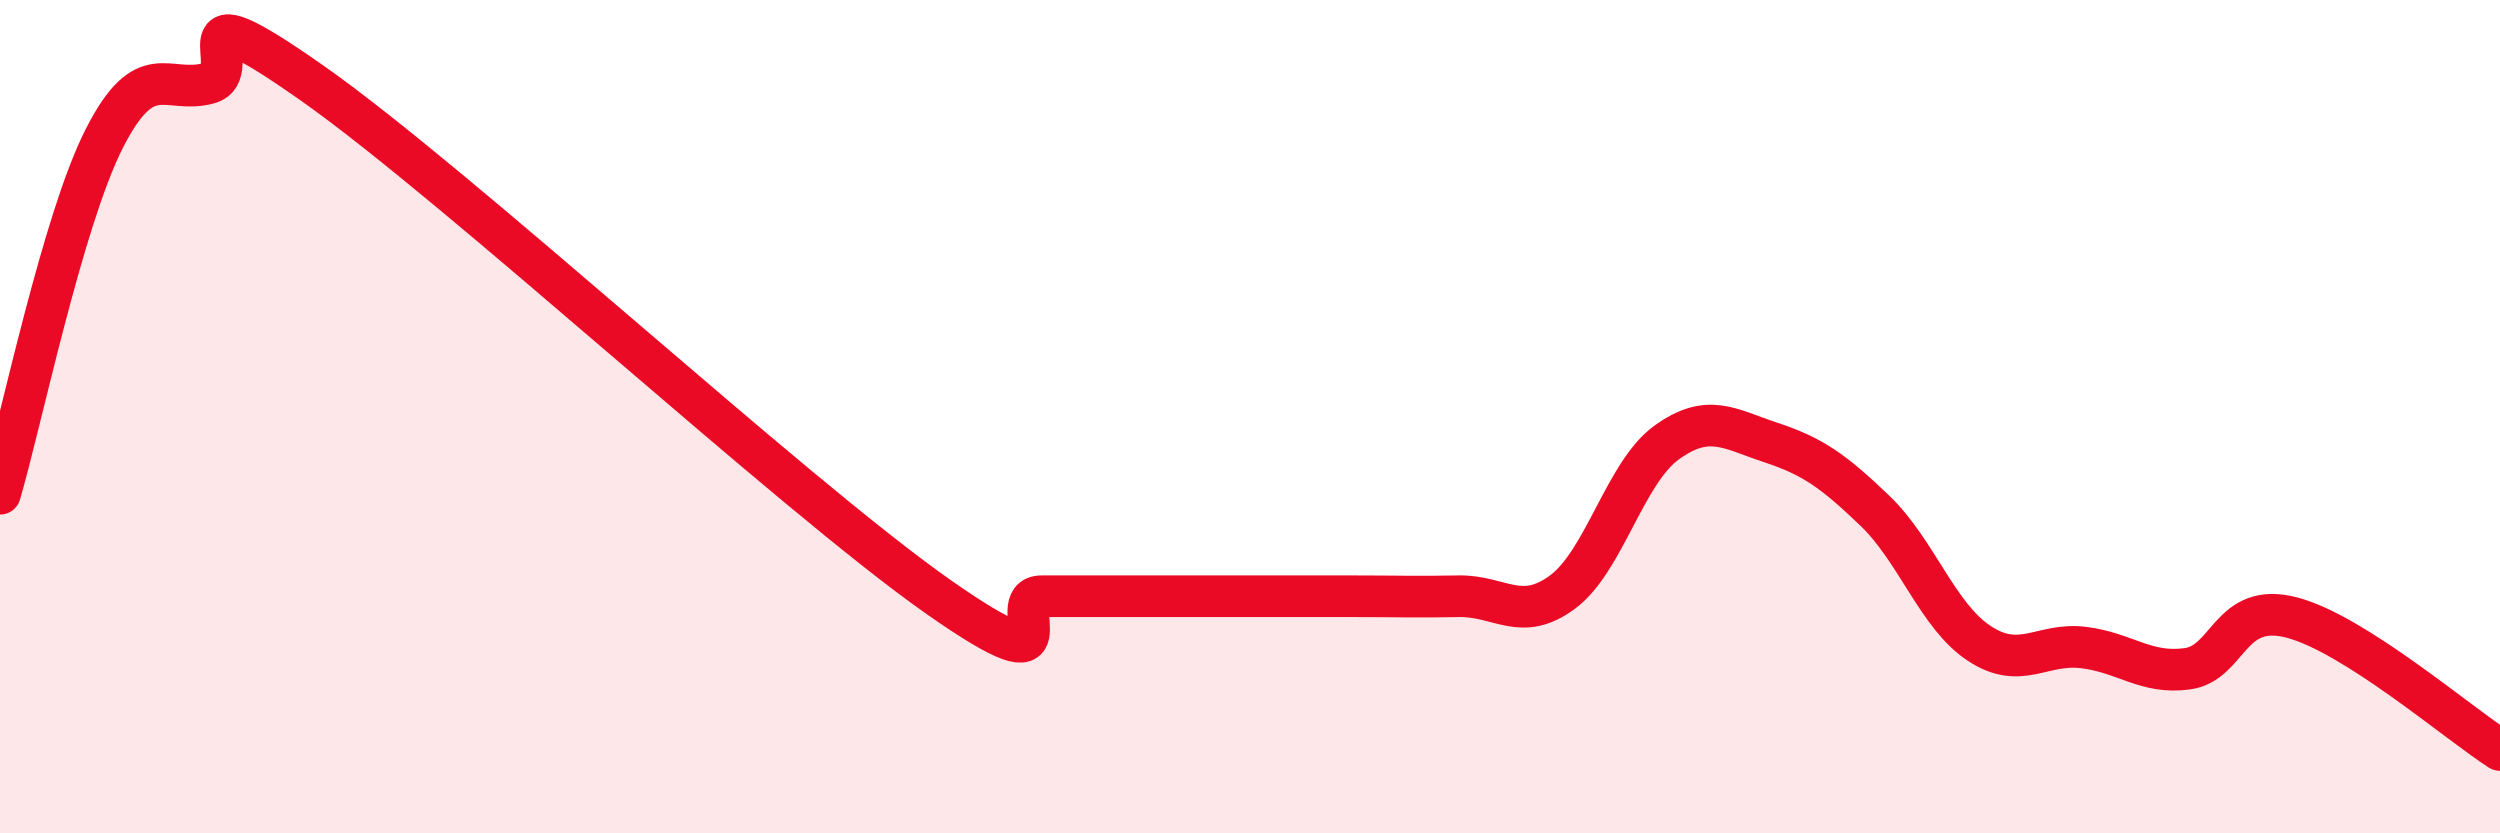
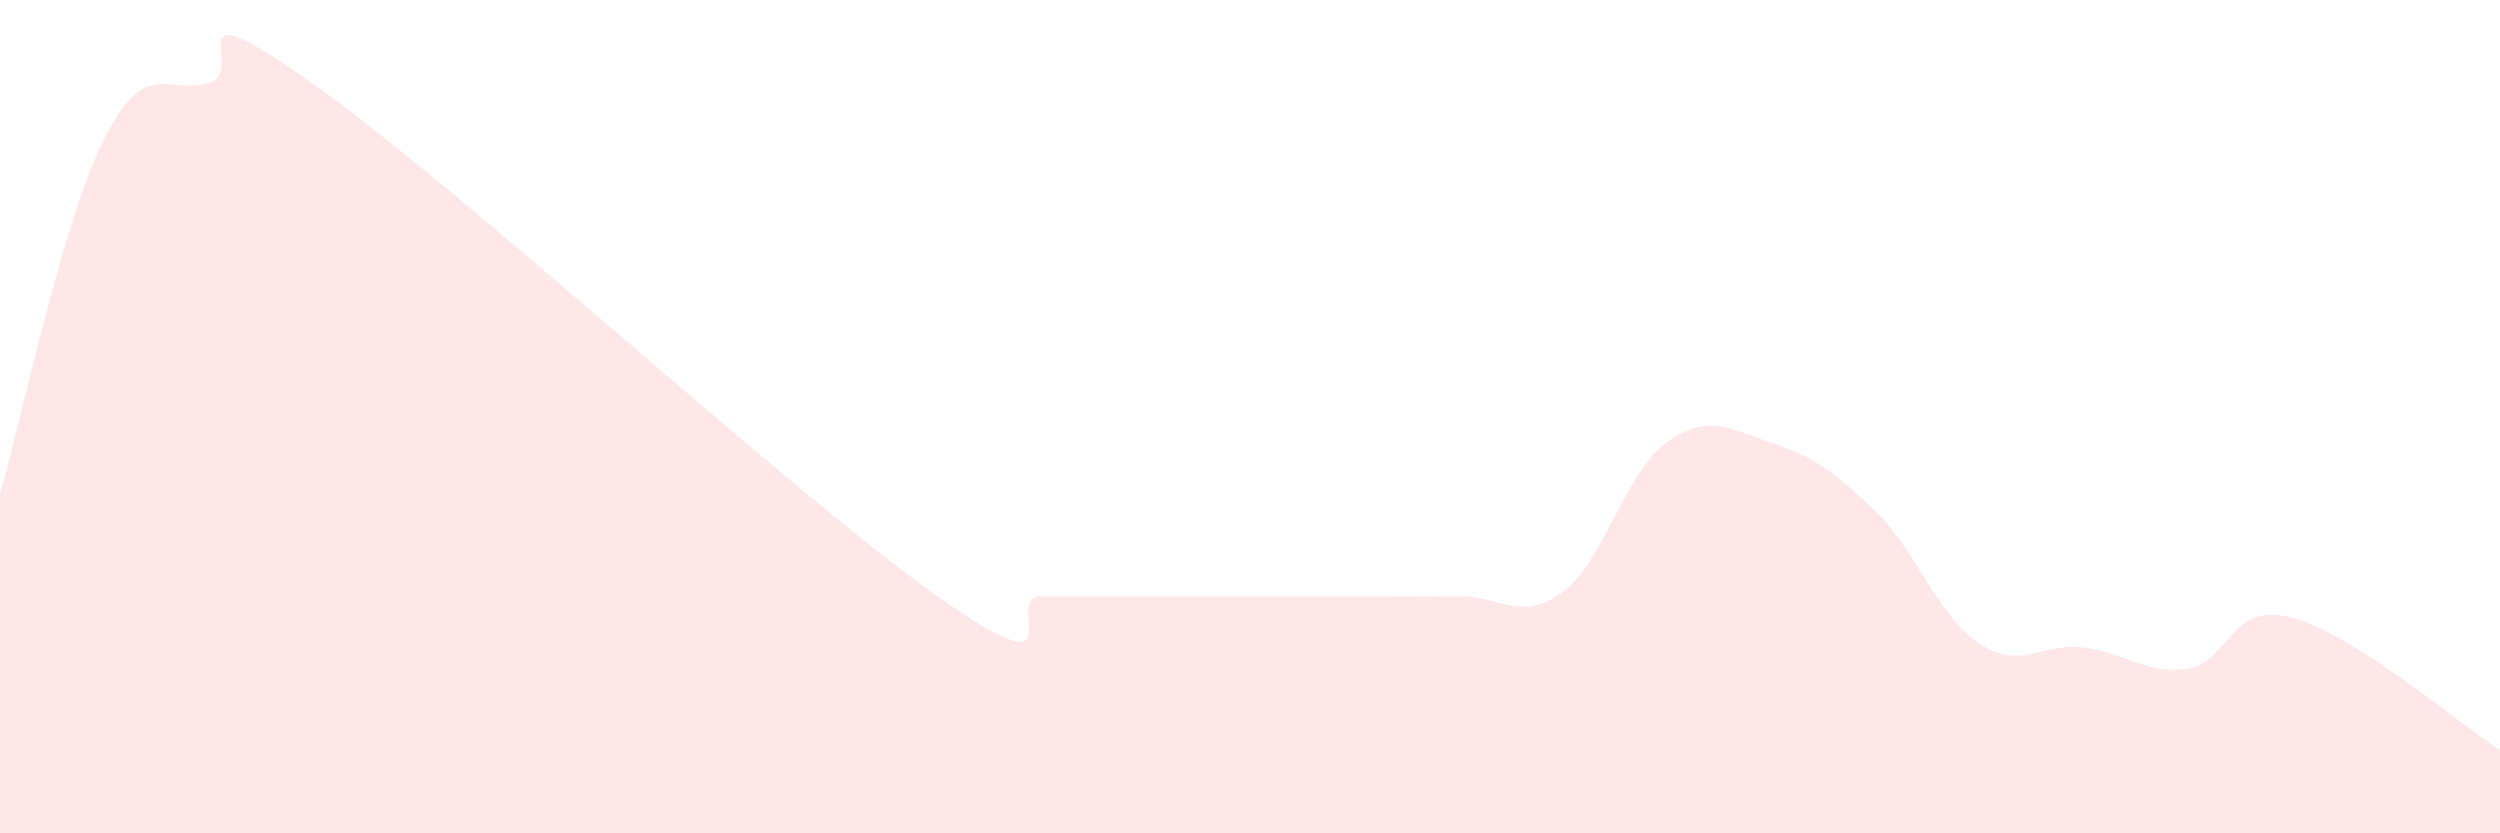
<svg xmlns="http://www.w3.org/2000/svg" width="60" height="20" viewBox="0 0 60 20">
  <path d="M 0,11.85 C 0.5,10.15 1.5,5.3 2.5,3.33 C 3.5,1.36 4,2.27 5,2 C 6,1.73 4,-0.46 7.5,2 C 11,4.46 19,11.85 22.5,14.31 C 26,16.77 24,14.31 25,14.31 C 26,14.31 26.5,14.31 27.5,14.31 C 28.5,14.31 29,14.31 30,14.31 C 31,14.31 31.5,14.31 32.5,14.31 C 33.5,14.31 34,14.33 35,14.31 C 36,14.29 36.5,14.95 37.5,14.21 C 38.5,13.47 39,11.34 40,10.62 C 41,9.9 41.5,10.29 42.5,10.62 C 43.5,10.95 44,11.3 45,12.26 C 46,13.22 46.5,14.78 47.5,15.44 C 48.5,16.1 49,15.42 50,15.54 C 51,15.66 51.5,16.19 52.5,16.05 C 53.5,15.91 53.5,14.43 55,14.82 C 56.5,15.21 59,17.36 60,18L60 20L0 20Z" fill="#EB0A25" opacity="0.1" stroke-linecap="round" stroke-linejoin="round" />
-   <path d="M 0,11.85 C 0.5,10.15 1.5,5.3 2.5,3.33 C 3.5,1.36 4,2.27 5,2 C 6,1.73 4,-0.46 7.5,2 C 11,4.46 19,11.85 22.5,14.31 C 26,16.77 24,14.31 25,14.31 C 26,14.31 26.5,14.31 27.5,14.31 C 28.5,14.31 29,14.31 30,14.31 C 31,14.31 31.5,14.31 32.5,14.31 C 33.5,14.31 34,14.33 35,14.31 C 36,14.29 36.5,14.95 37.5,14.21 C 38.5,13.47 39,11.34 40,10.62 C 41,9.9 41.5,10.29 42.5,10.62 C 43.5,10.95 44,11.3 45,12.26 C 46,13.22 46.5,14.78 47.5,15.44 C 48.5,16.1 49,15.42 50,15.54 C 51,15.66 51.5,16.19 52.5,16.05 C 53.5,15.91 53.5,14.43 55,14.82 C 56.5,15.21 59,17.36 60,18" stroke="#EB0A25" stroke-width="1" fill="none" stroke-linecap="round" stroke-linejoin="round" />
</svg>